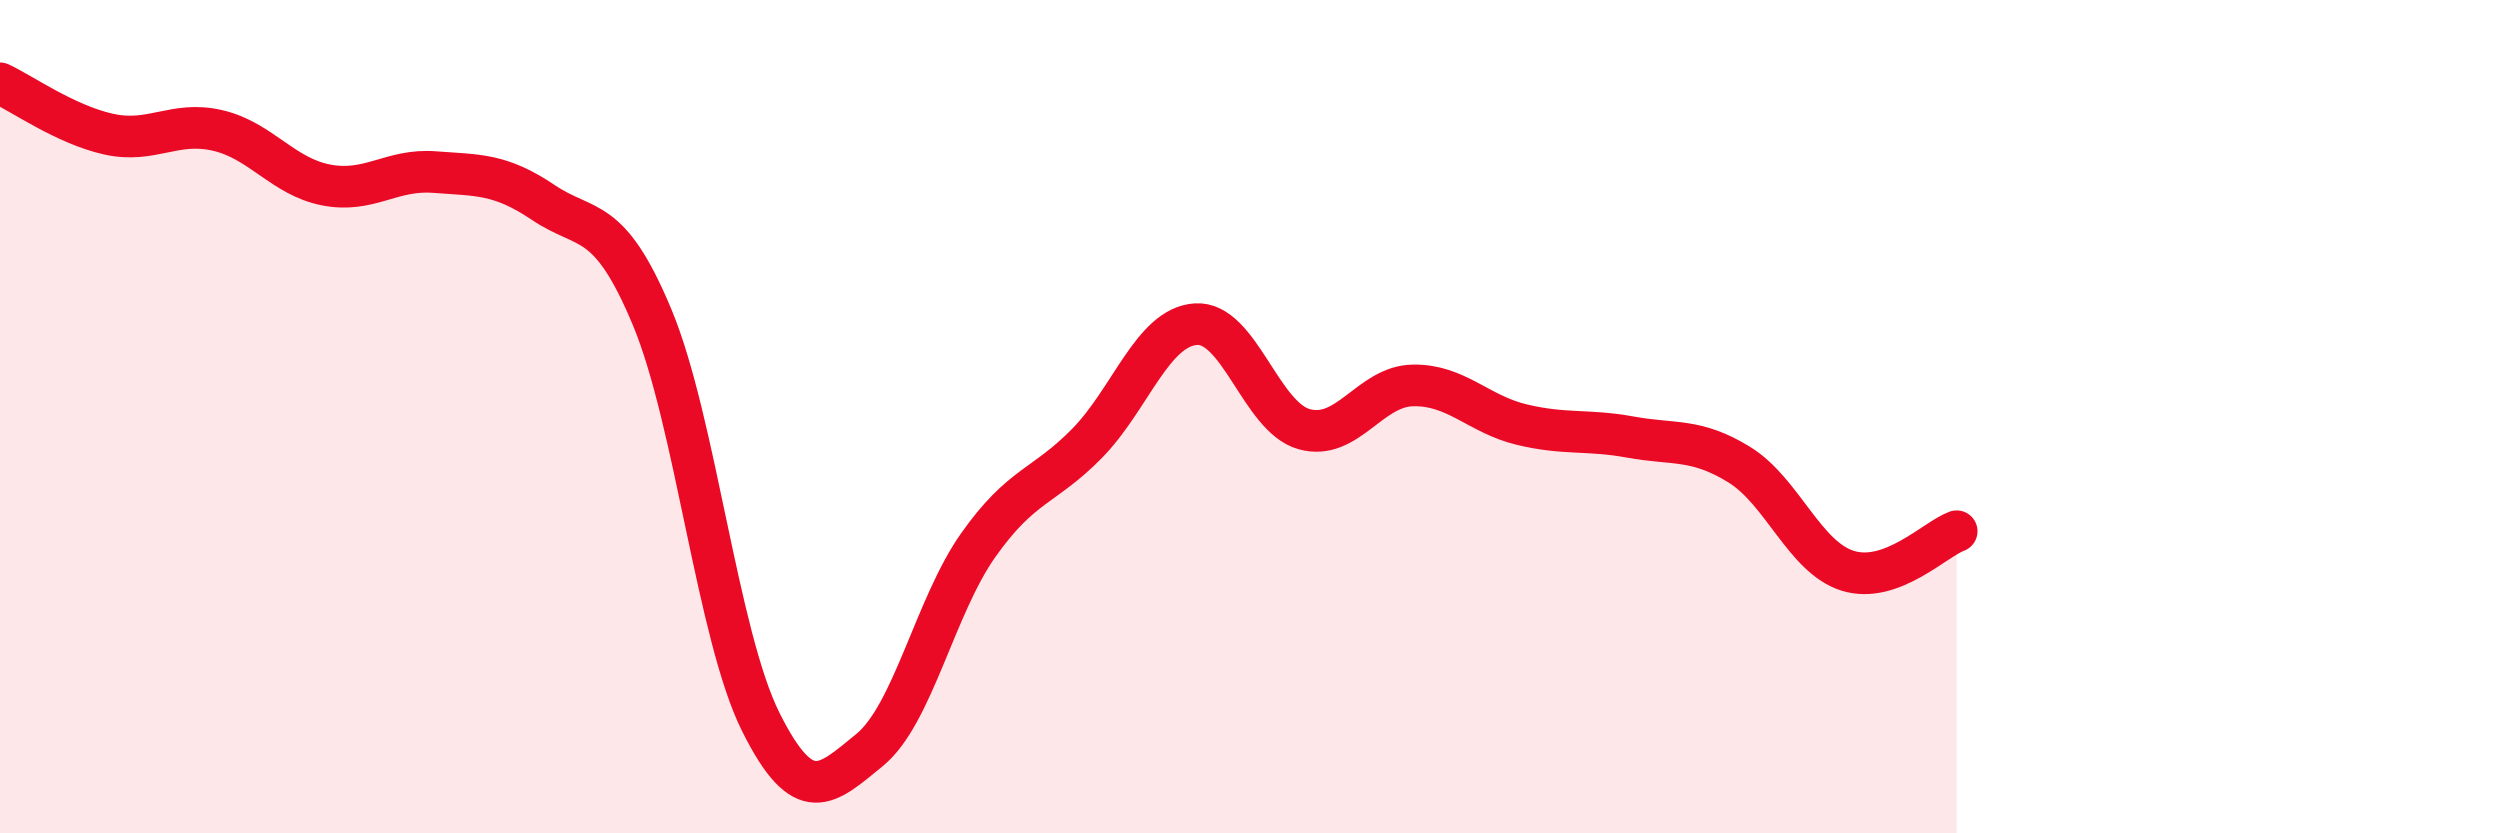
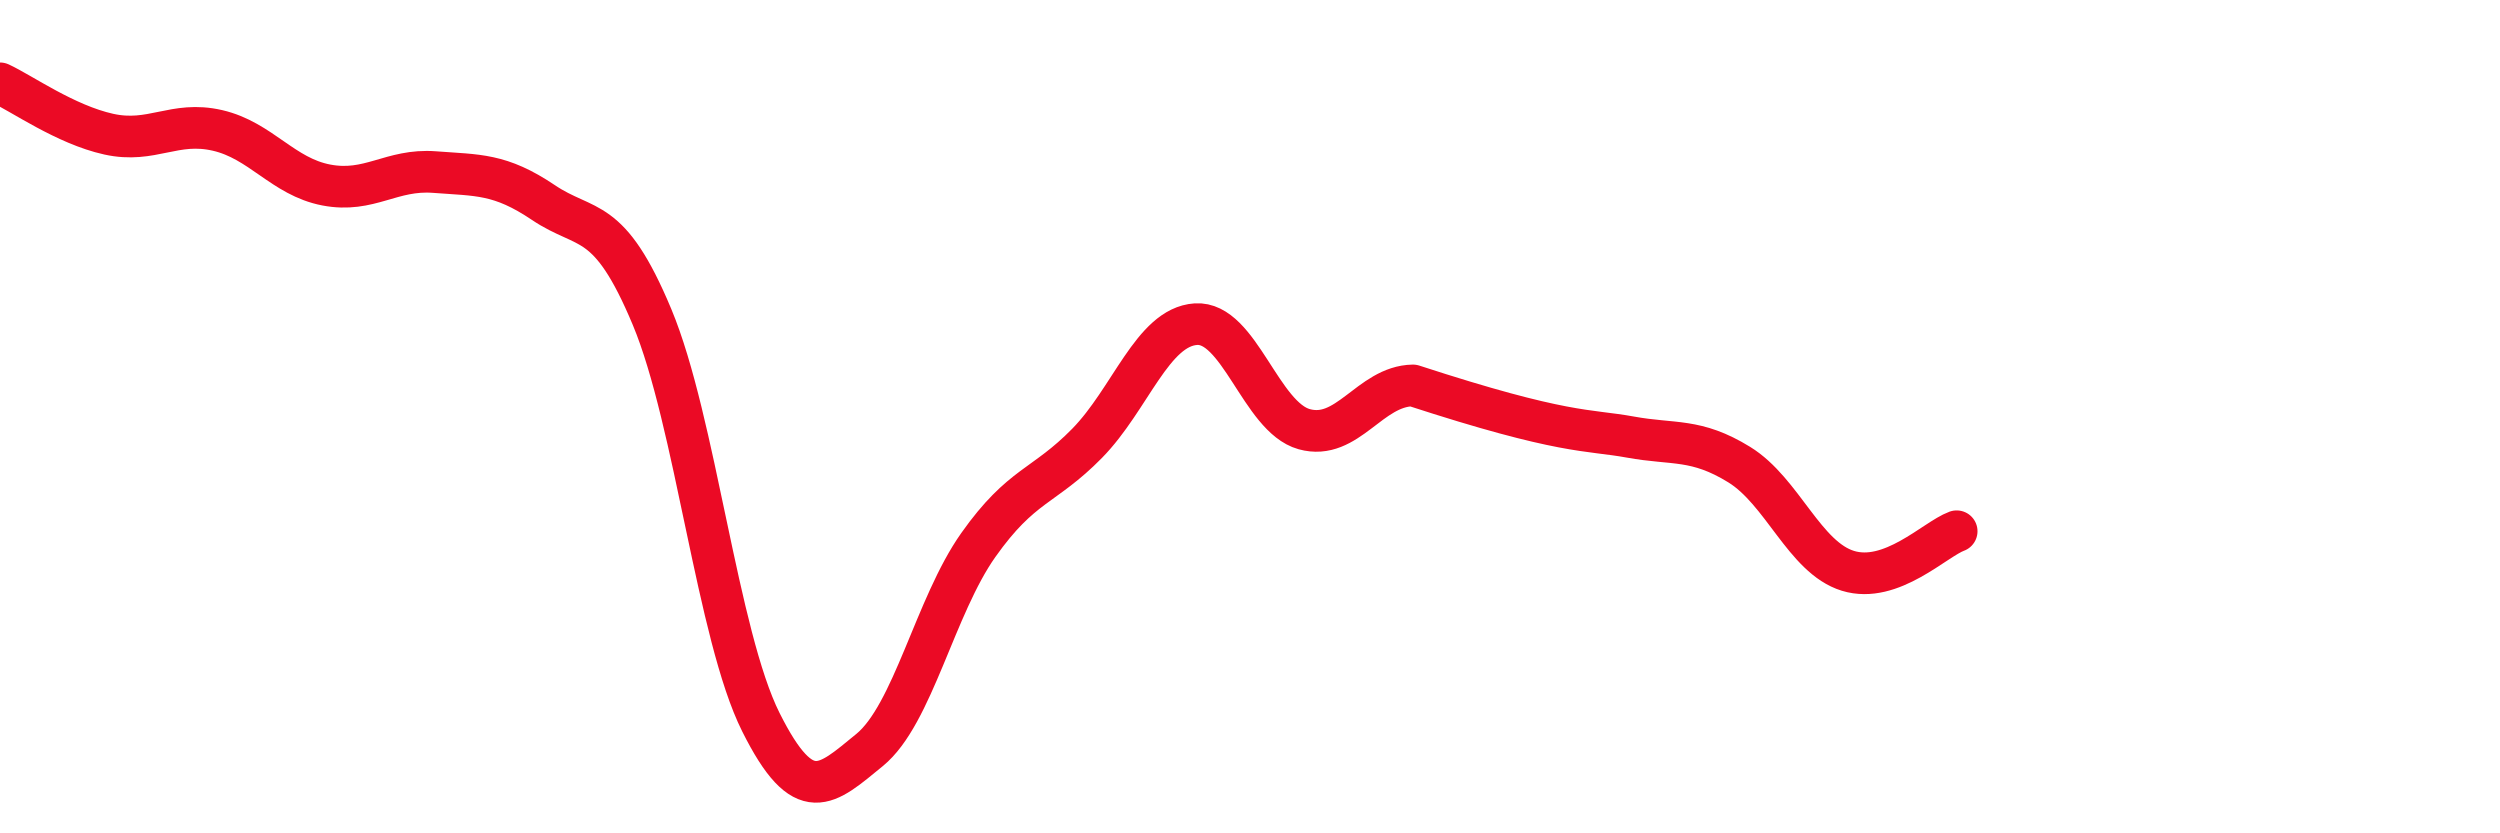
<svg xmlns="http://www.w3.org/2000/svg" width="60" height="20" viewBox="0 0 60 20">
-   <path d="M 0,2 C 0.52,2.24 1.57,2.99 2.61,3.22 C 3.65,3.45 4.18,2.89 5.22,3.13 C 6.26,3.37 6.79,4.24 7.83,4.44 C 8.87,4.64 9.39,4.05 10.43,4.13 C 11.47,4.21 12,4.16 13.04,4.86 C 14.08,5.56 14.61,5.12 15.65,7.61 C 16.69,10.1 17.22,15.25 18.26,17.33 C 19.3,19.41 19.83,18.85 20.87,18 C 21.91,17.15 22.44,14.55 23.48,13.08 C 24.52,11.61 25.05,11.7 26.09,10.64 C 27.13,9.58 27.66,7.85 28.7,7.78 C 29.74,7.71 30.26,10.01 31.3,10.3 C 32.34,10.59 32.87,9.27 33.91,9.25 C 34.95,9.23 35.48,9.94 36.52,10.19 C 37.56,10.44 38.09,10.3 39.13,10.49 C 40.17,10.68 40.7,10.51 41.74,11.15 C 42.78,11.79 43.31,13.38 44.35,13.7 C 45.39,14.02 46.44,12.94 46.96,12.75L46.96 20L0 20Z" fill="#EB0A25" opacity="0.1" stroke-linecap="round" stroke-linejoin="round" />
-   <path d="M 0,2 C 0.52,2.24 1.57,2.99 2.61,3.22 C 3.65,3.45 4.18,2.89 5.22,3.13 C 6.26,3.37 6.79,4.24 7.83,4.44 C 8.87,4.64 9.39,4.05 10.43,4.13 C 11.47,4.21 12,4.16 13.04,4.86 C 14.08,5.56 14.61,5.12 15.65,7.61 C 16.69,10.1 17.22,15.25 18.26,17.33 C 19.3,19.41 19.83,18.85 20.87,18 C 21.91,17.15 22.44,14.55 23.48,13.08 C 24.52,11.61 25.05,11.7 26.09,10.64 C 27.13,9.58 27.66,7.85 28.7,7.78 C 29.74,7.71 30.26,10.01 31.3,10.3 C 32.34,10.59 32.87,9.27 33.91,9.25 C 34.95,9.23 35.48,9.94 36.52,10.19 C 37.56,10.44 38.09,10.3 39.13,10.49 C 40.17,10.68 40.7,10.51 41.74,11.15 C 42.78,11.79 43.31,13.38 44.35,13.7 C 45.39,14.02 46.44,12.94 46.96,12.75" stroke="#EB0A25" stroke-width="1" fill="none" stroke-linecap="round" stroke-linejoin="round" />
+   <path d="M 0,2 C 0.52,2.24 1.57,2.99 2.61,3.22 C 3.65,3.45 4.18,2.89 5.22,3.13 C 6.26,3.37 6.79,4.24 7.83,4.44 C 8.87,4.64 9.39,4.05 10.43,4.13 C 11.47,4.21 12,4.16 13.04,4.86 C 14.08,5.56 14.61,5.12 15.65,7.61 C 16.69,10.1 17.22,15.25 18.26,17.33 C 19.3,19.41 19.83,18.85 20.87,18 C 21.91,17.15 22.44,14.55 23.48,13.08 C 24.52,11.61 25.05,11.7 26.09,10.64 C 27.13,9.58 27.66,7.85 28.7,7.78 C 29.74,7.71 30.26,10.01 31.3,10.3 C 32.34,10.59 32.87,9.27 33.91,9.25 C 37.56,10.44 38.09,10.3 39.13,10.49 C 40.17,10.68 40.7,10.51 41.74,11.15 C 42.78,11.79 43.31,13.38 44.35,13.7 C 45.39,14.02 46.44,12.94 46.96,12.75" stroke="#EB0A25" stroke-width="1" fill="none" stroke-linecap="round" stroke-linejoin="round" />
</svg>